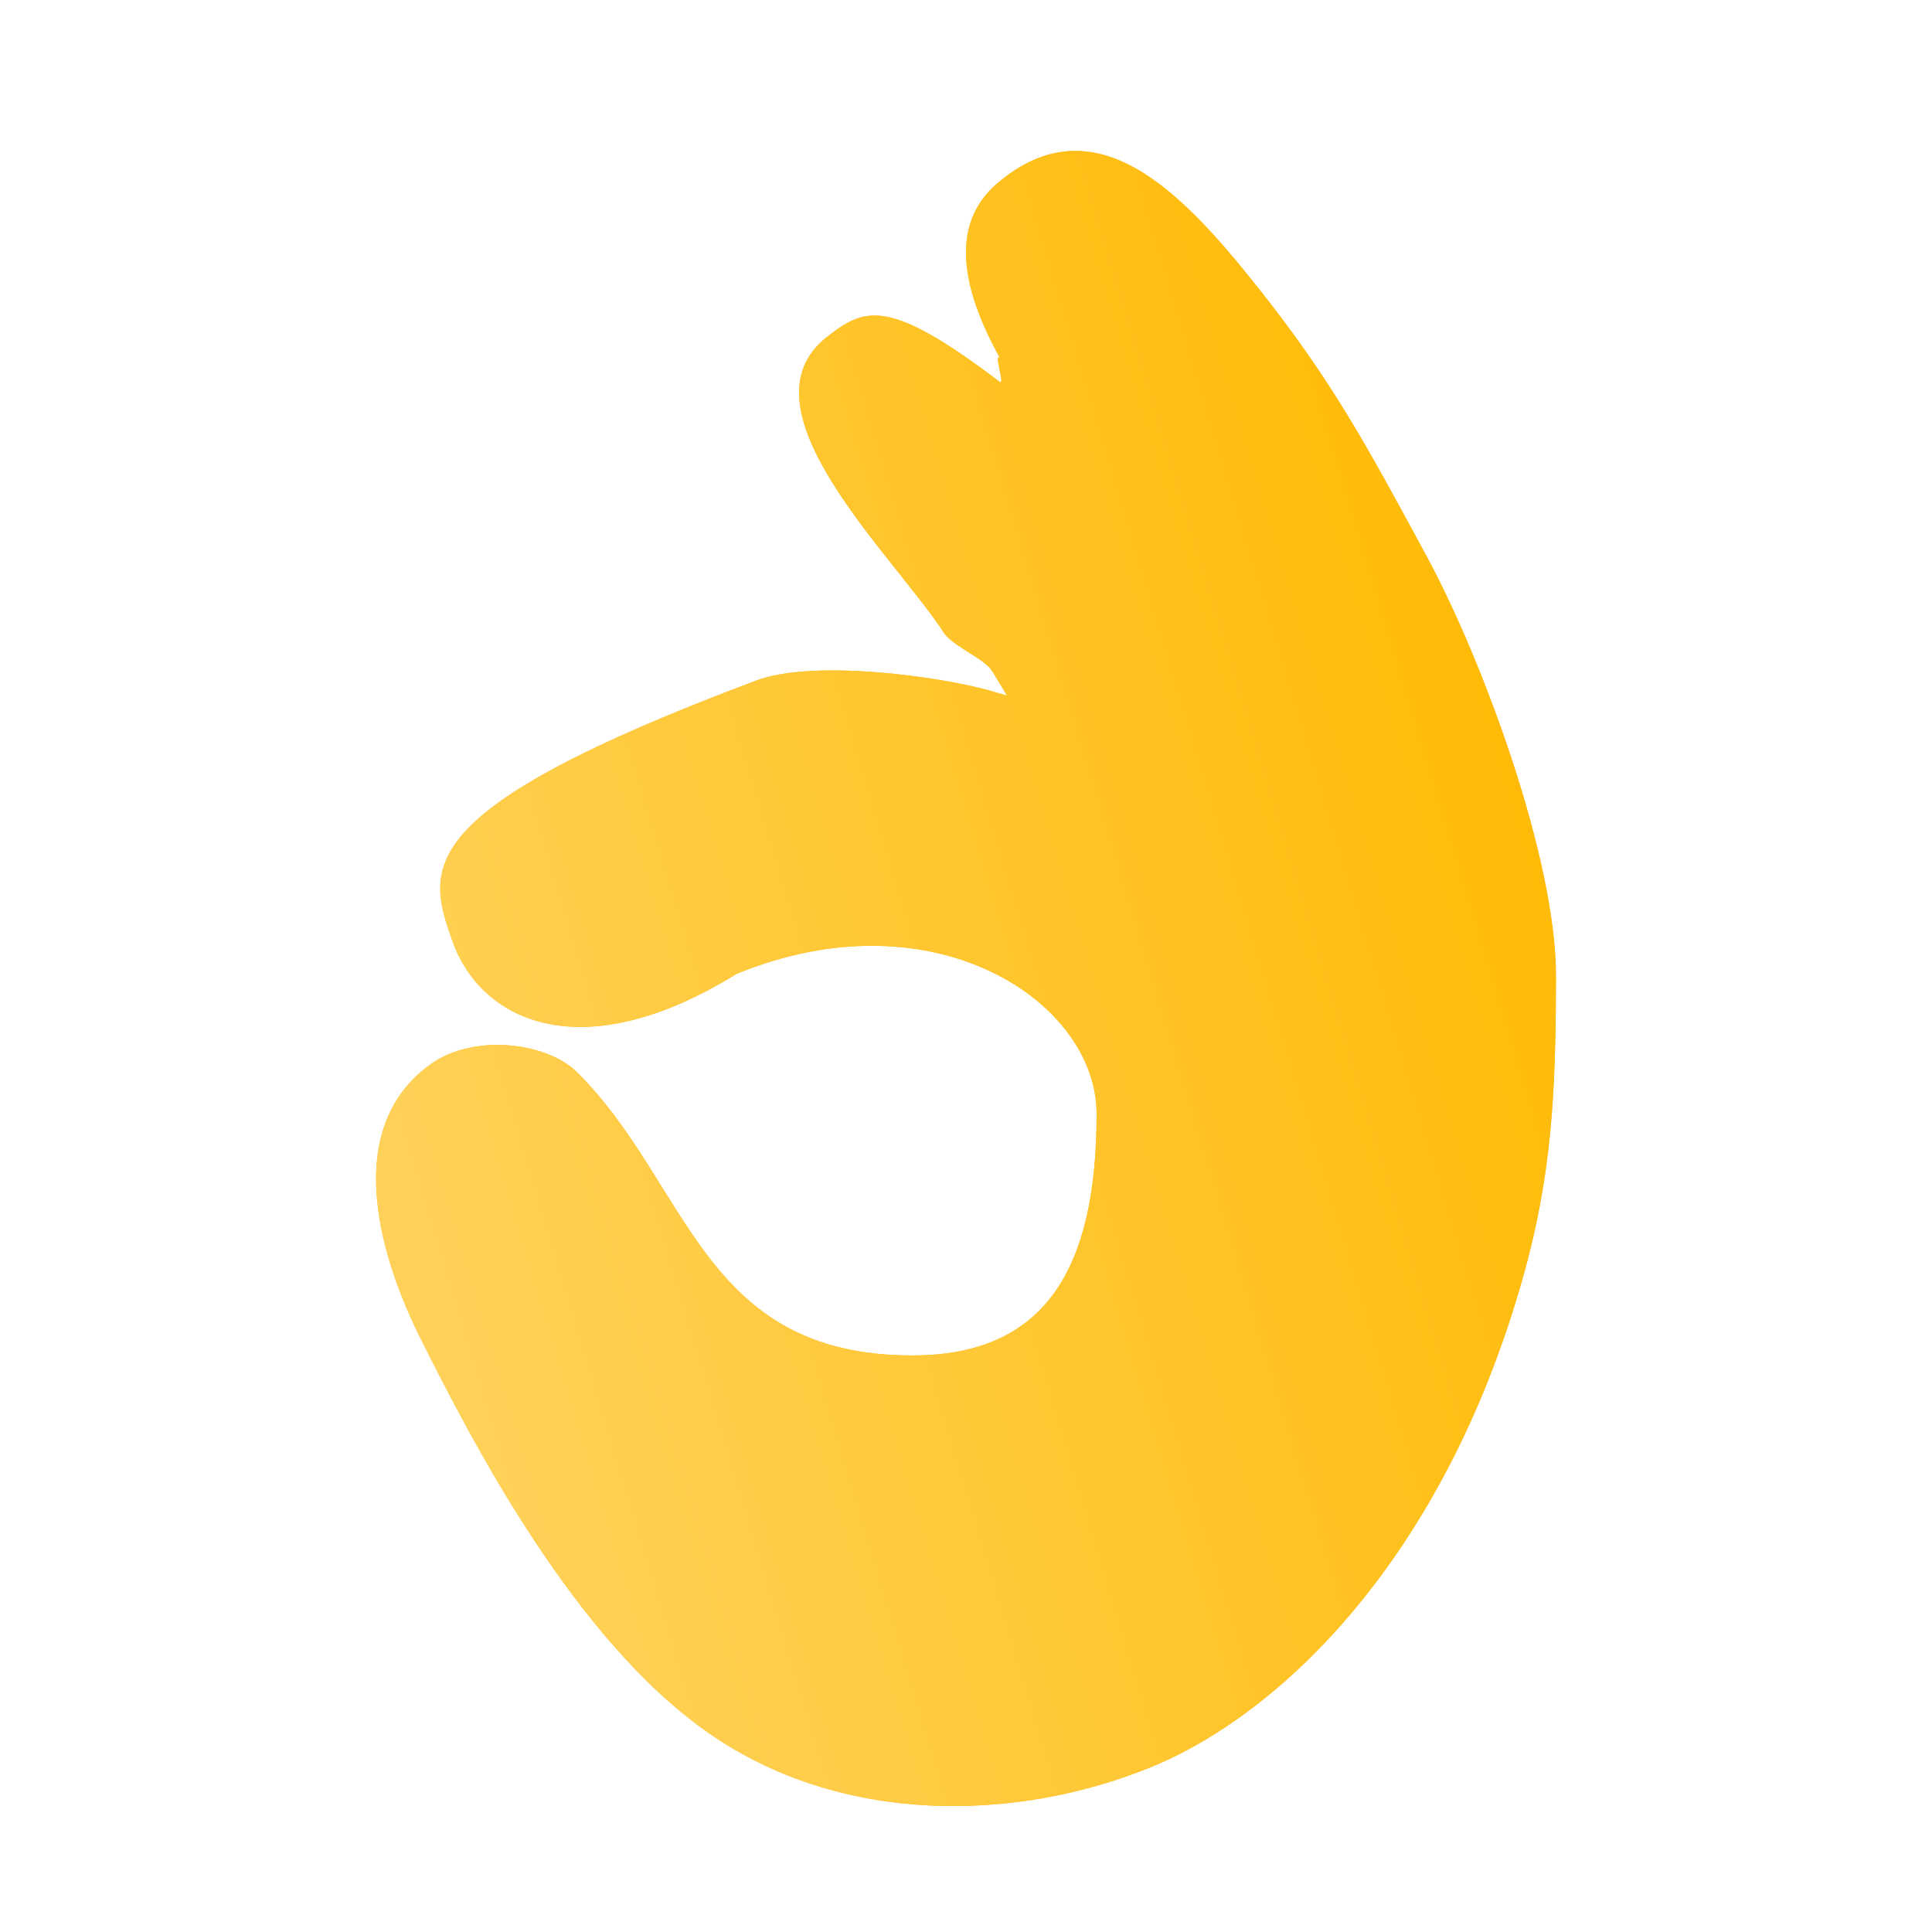
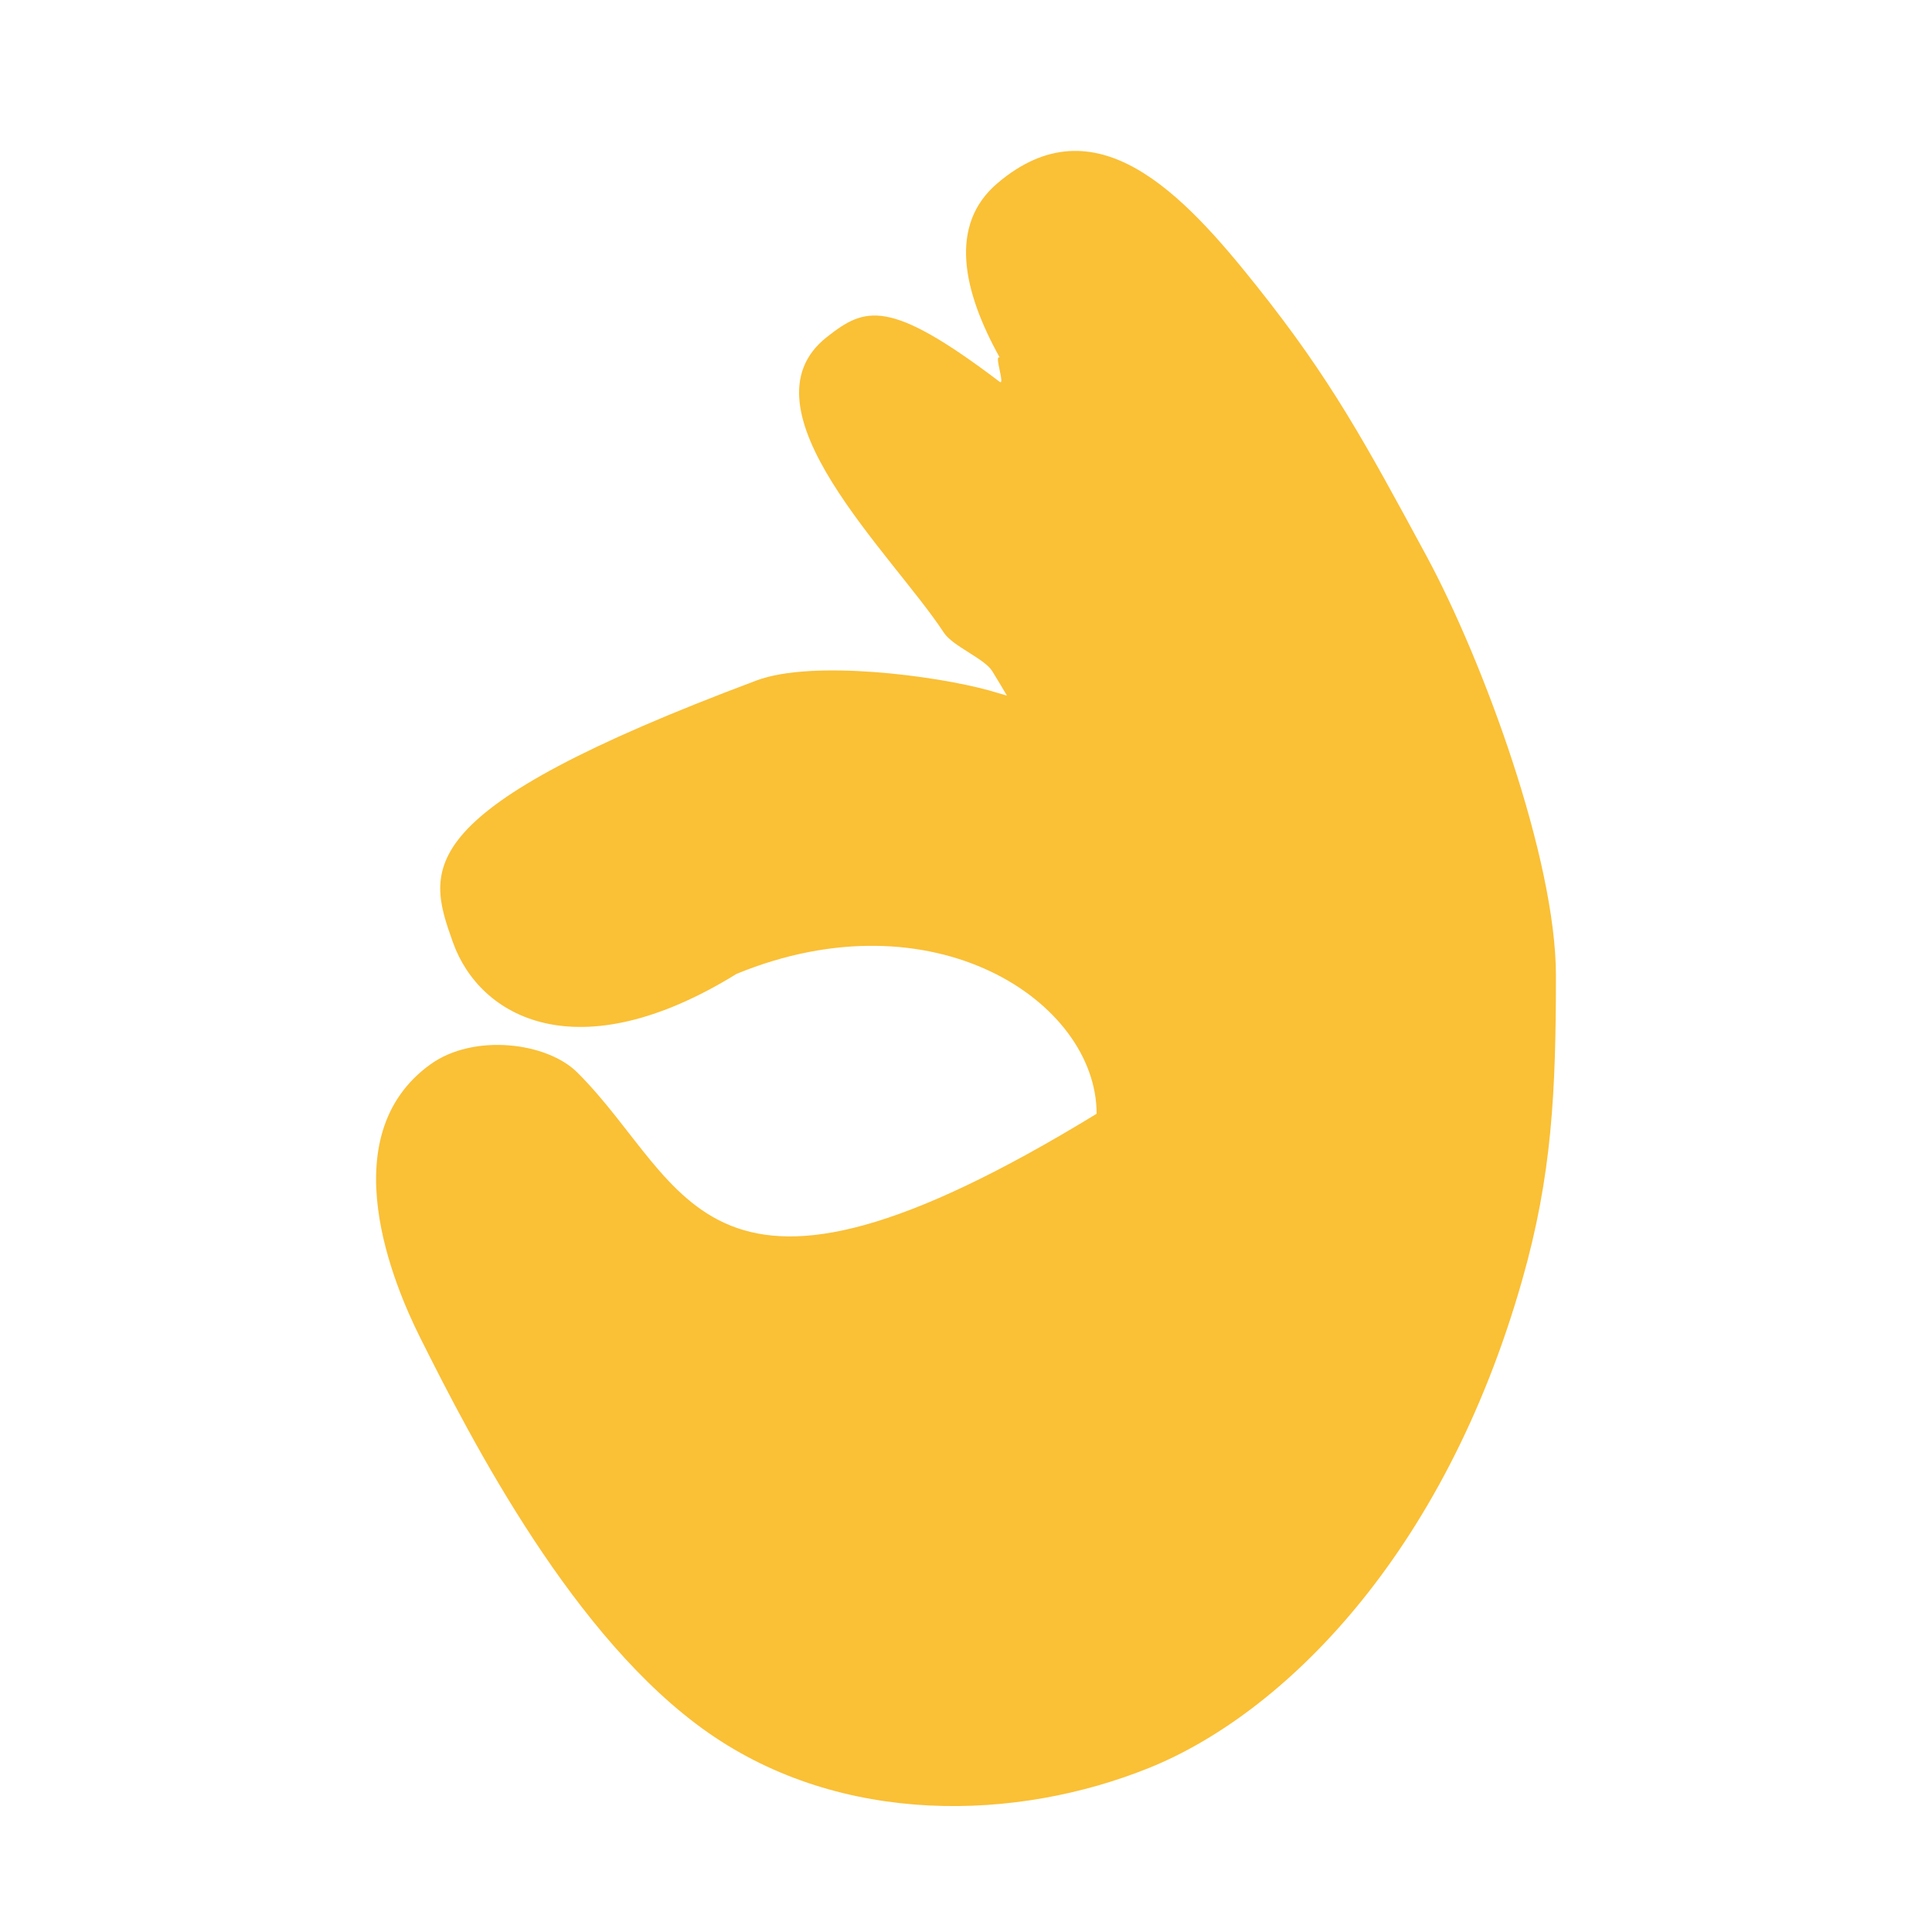
<svg xmlns="http://www.w3.org/2000/svg" width="64" height="64" viewBox="0 0 64 64" fill="none">
-   <path d="M47.252 18.414C45.219 14.654 44.075 12.543 41.624 9.469C39.178 6.395 36.283 3.317 33.044 6.067C31.408 7.453 31.901 9.657 33.119 11.847C32.913 11.712 33.309 12.792 33.115 12.648C29.441 9.862 28.658 10.168 27.391 11.165C24.381 13.531 29.573 18.366 31.267 20.959C31.557 21.405 32.618 21.82 32.868 22.231C33.04 22.511 33.203 22.782 33.357 23.044C33.168 22.988 32.974 22.931 32.776 22.874C30.999 22.38 26.916 21.846 25.059 22.542C13.54 26.861 14.121 28.746 15.005 31.22C15.889 33.695 19.119 35.523 24.399 32.261C30.915 29.585 36.327 33.17 36.327 36.895C36.327 42.011 34.642 44.901 30.22 44.901C23.228 44.901 22.854 39.234 19.119 35.523C18.111 34.521 15.691 34.228 14.261 35.256C10.926 37.656 13.082 42.636 13.914 44.302C15.656 47.786 19.018 54.294 23.457 57.396C27.896 60.499 33.678 60.34 38.078 58.559C42.478 56.779 47.824 51.56 50.428 42.391C51.41 38.942 51.542 36.165 51.542 32.313C51.542 28.462 49.144 21.916 47.252 18.414Z" fill="#FAC036" />
-   <path d="M47.252 18.414C45.219 14.654 44.075 12.543 41.624 9.469C39.178 6.395 36.283 3.317 33.044 6.067C31.408 7.453 31.901 9.657 33.119 11.847C32.913 11.712 33.309 12.792 33.115 12.648C29.441 9.862 28.658 10.168 27.391 11.165C24.381 13.531 29.573 18.366 31.267 20.959C31.557 21.405 32.618 21.82 32.868 22.231C33.04 22.511 33.203 22.782 33.357 23.044C33.168 22.988 32.974 22.931 32.776 22.874C30.999 22.38 26.916 21.846 25.059 22.542C13.54 26.861 14.121 28.746 15.005 31.22C15.889 33.695 19.119 35.523 24.399 32.261C30.915 29.585 36.327 33.17 36.327 36.895C36.327 42.011 34.642 44.901 30.22 44.901C23.228 44.901 22.854 39.234 19.119 35.523C18.111 34.521 15.691 34.228 14.261 35.256C10.926 37.656 13.082 42.636 13.914 44.302C15.656 47.786 19.018 54.294 23.457 57.396C27.896 60.499 33.678 60.34 38.078 58.559C42.478 56.779 47.824 51.56 50.428 42.391C51.41 38.942 51.542 36.165 51.542 32.313C51.542 28.462 49.144 21.916 47.252 18.414Z" fill="url(#paint0_linear_252_5988)" />
+   <path d="M47.252 18.414C45.219 14.654 44.075 12.543 41.624 9.469C39.178 6.395 36.283 3.317 33.044 6.067C31.408 7.453 31.901 9.657 33.119 11.847C32.913 11.712 33.309 12.792 33.115 12.648C29.441 9.862 28.658 10.168 27.391 11.165C24.381 13.531 29.573 18.366 31.267 20.959C31.557 21.405 32.618 21.82 32.868 22.231C33.04 22.511 33.203 22.782 33.357 23.044C33.168 22.988 32.974 22.931 32.776 22.874C30.999 22.38 26.916 21.846 25.059 22.542C13.54 26.861 14.121 28.746 15.005 31.22C15.889 33.695 19.119 35.523 24.399 32.261C30.915 29.585 36.327 33.17 36.327 36.895C23.228 44.901 22.854 39.234 19.119 35.523C18.111 34.521 15.691 34.228 14.261 35.256C10.926 37.656 13.082 42.636 13.914 44.302C15.656 47.786 19.018 54.294 23.457 57.396C27.896 60.499 33.678 60.34 38.078 58.559C42.478 56.779 47.824 51.56 50.428 42.391C51.41 38.942 51.542 36.165 51.542 32.313C51.542 28.462 49.144 21.916 47.252 18.414Z" fill="#FAC036" />
  <defs>
    <linearGradient id="paint0_linear_252_5988" x1="48.71" y1="7.979" x2="-1.193" y2="23.039" gradientUnits="userSpaceOnUse">
      <stop stop-color="#FFB900" />
      <stop offset="1" stop-color="#FFD66A" />
    </linearGradient>
  </defs>
</svg>